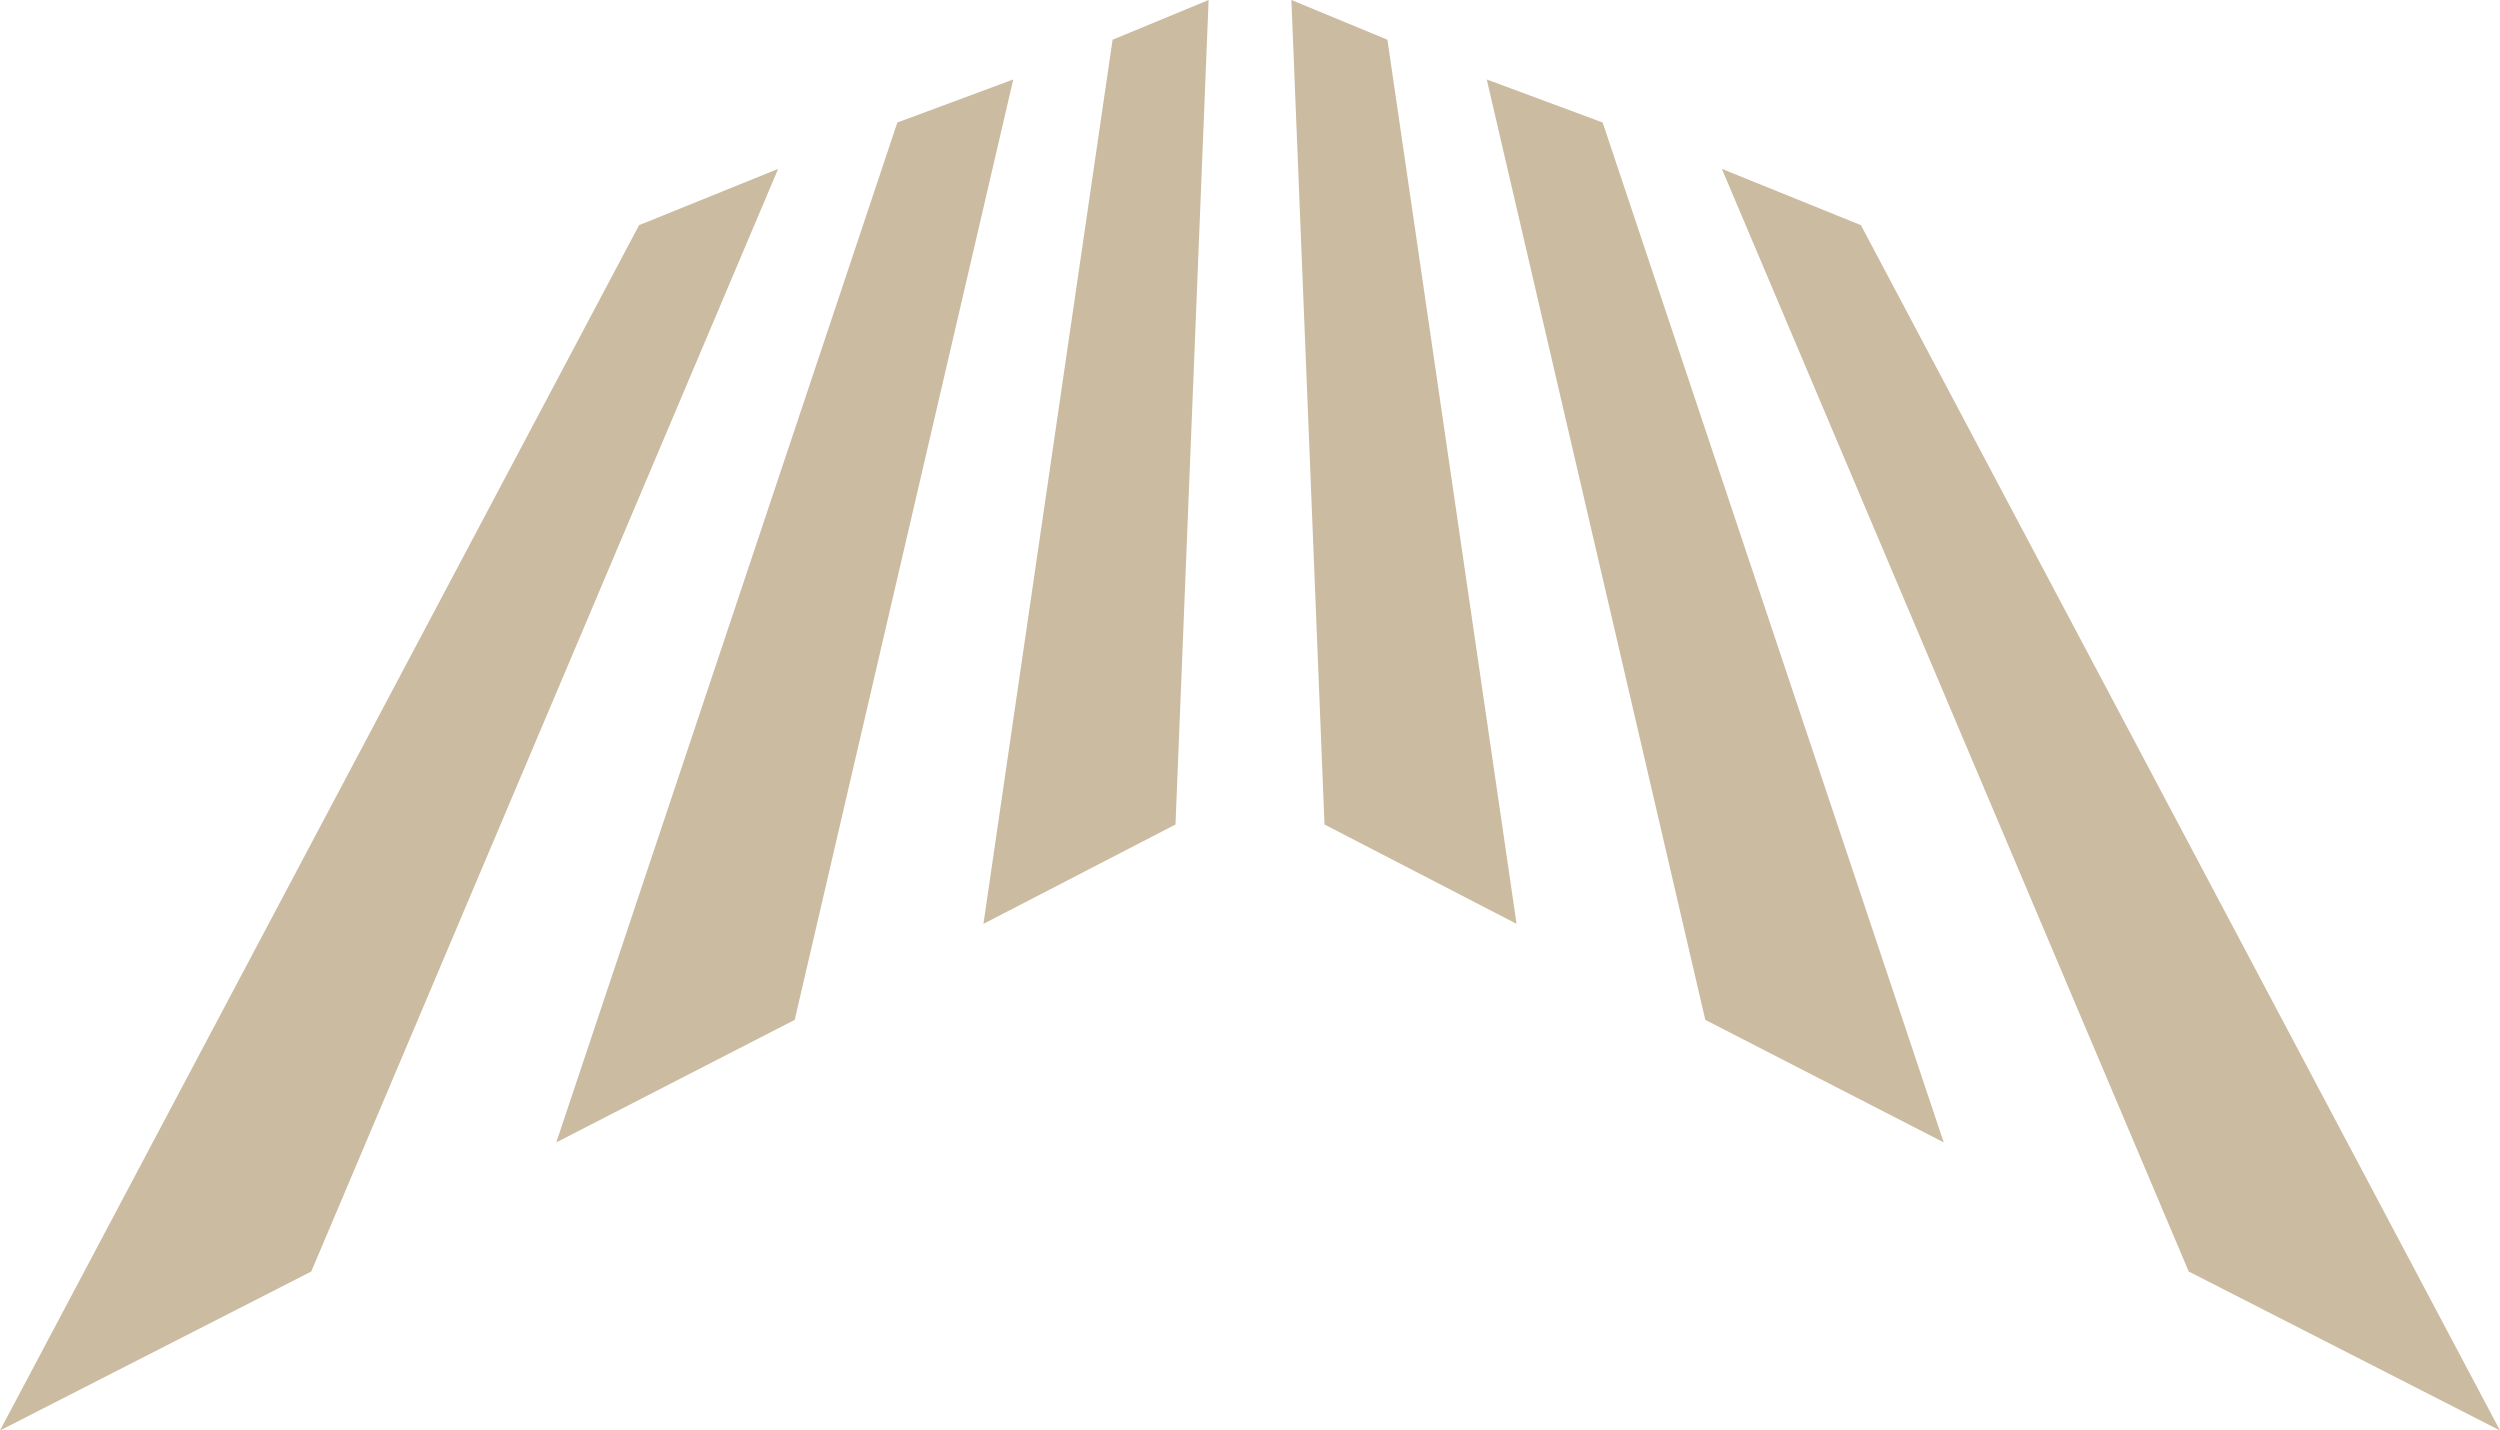
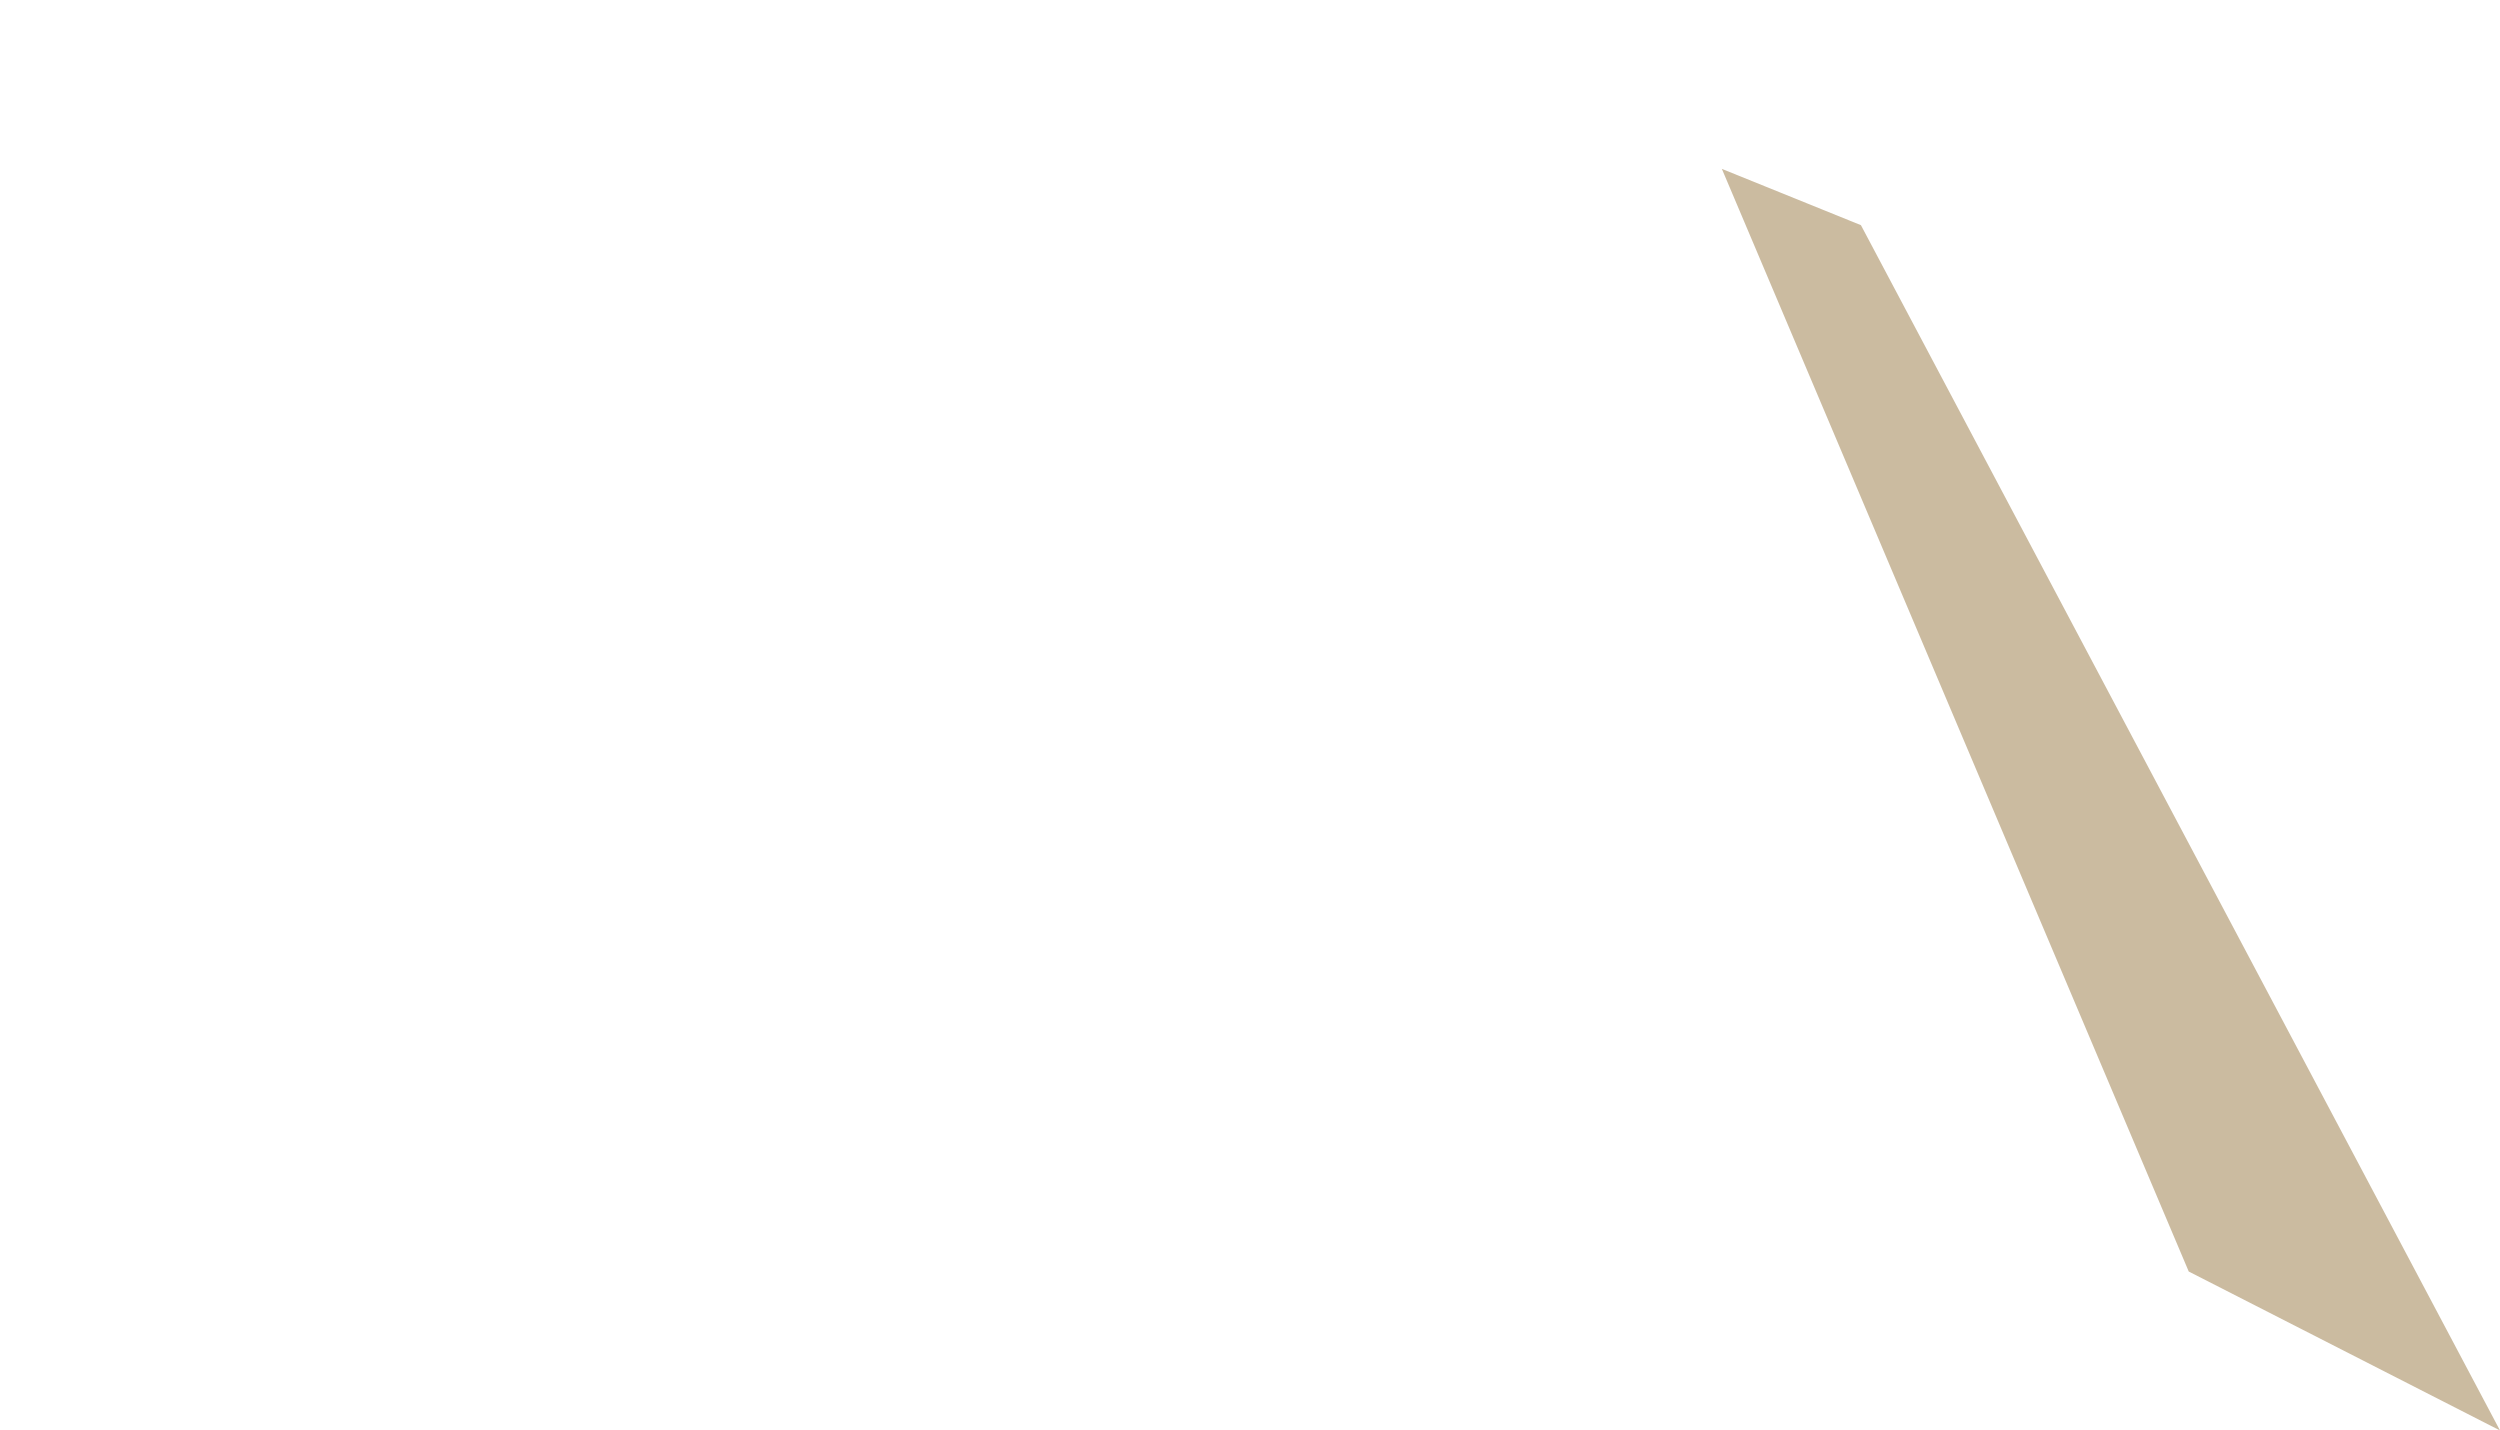
<svg xmlns="http://www.w3.org/2000/svg" version="1.1" viewBox="0 0 75.5 43.2" xml:space="preserve">
  <g class="logo-color" transform="translate(-383.2,-250.1)" fill="#fff">
    <g class="logo-lines" fill="#cbbba0">
-       <polygon points="422.2 250.1 425.1 251.3 429 278 423.2 275" />
-       <polygon points="428.1 252.5 431.6 253.8 441.9 284.6 434.7 280.9" />
      <polygon points="435.2 255.2 439.4 256.9 458.7 293.3 449.3 288.5" />
-       <polygon points="419.7 250.1 416.8 251.3 412.9 278 418.7 275" />
-       <polygon points="413.8 252.5 410.3 253.8 400 284.6 407.2 280.9" />
-       <polygon points="406.7 255.2 402.5 256.9 383.2 293.3 392.6 288.5" />
    </g>
  </g>
</svg>